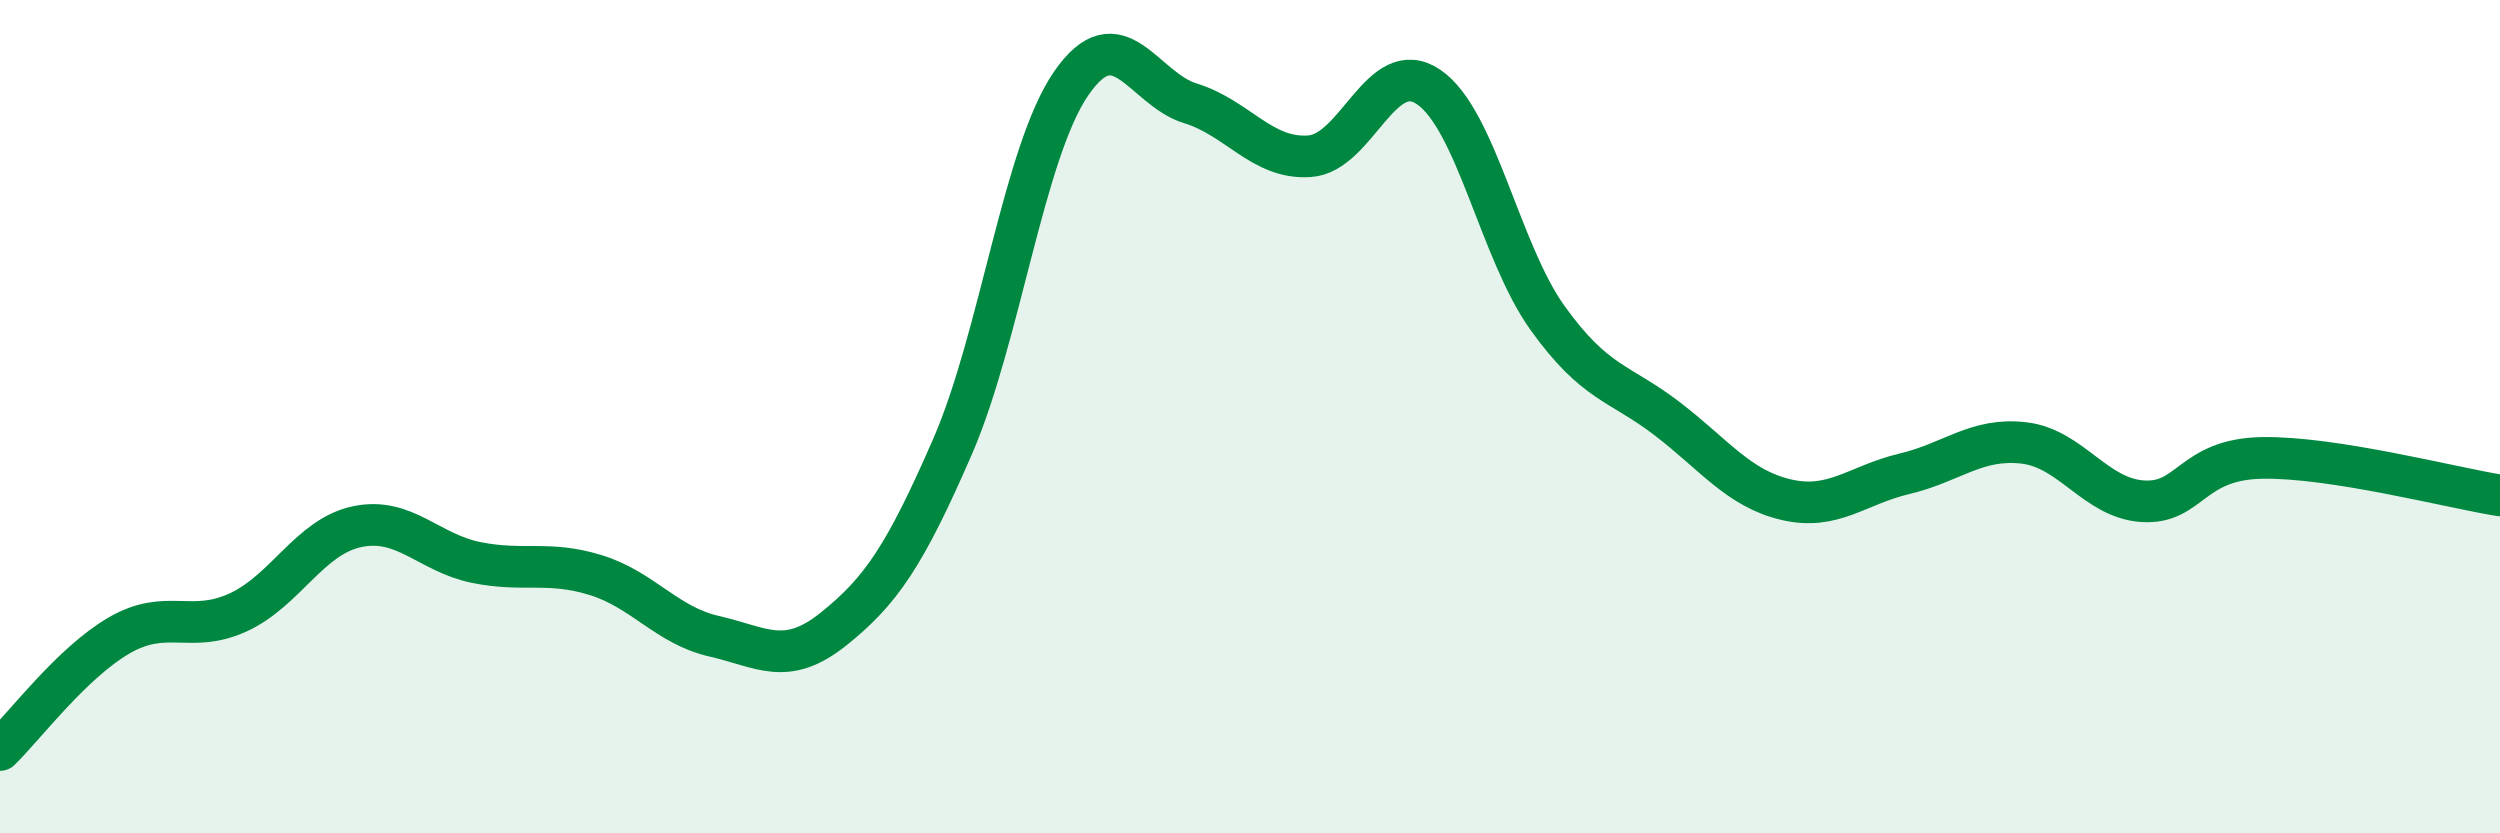
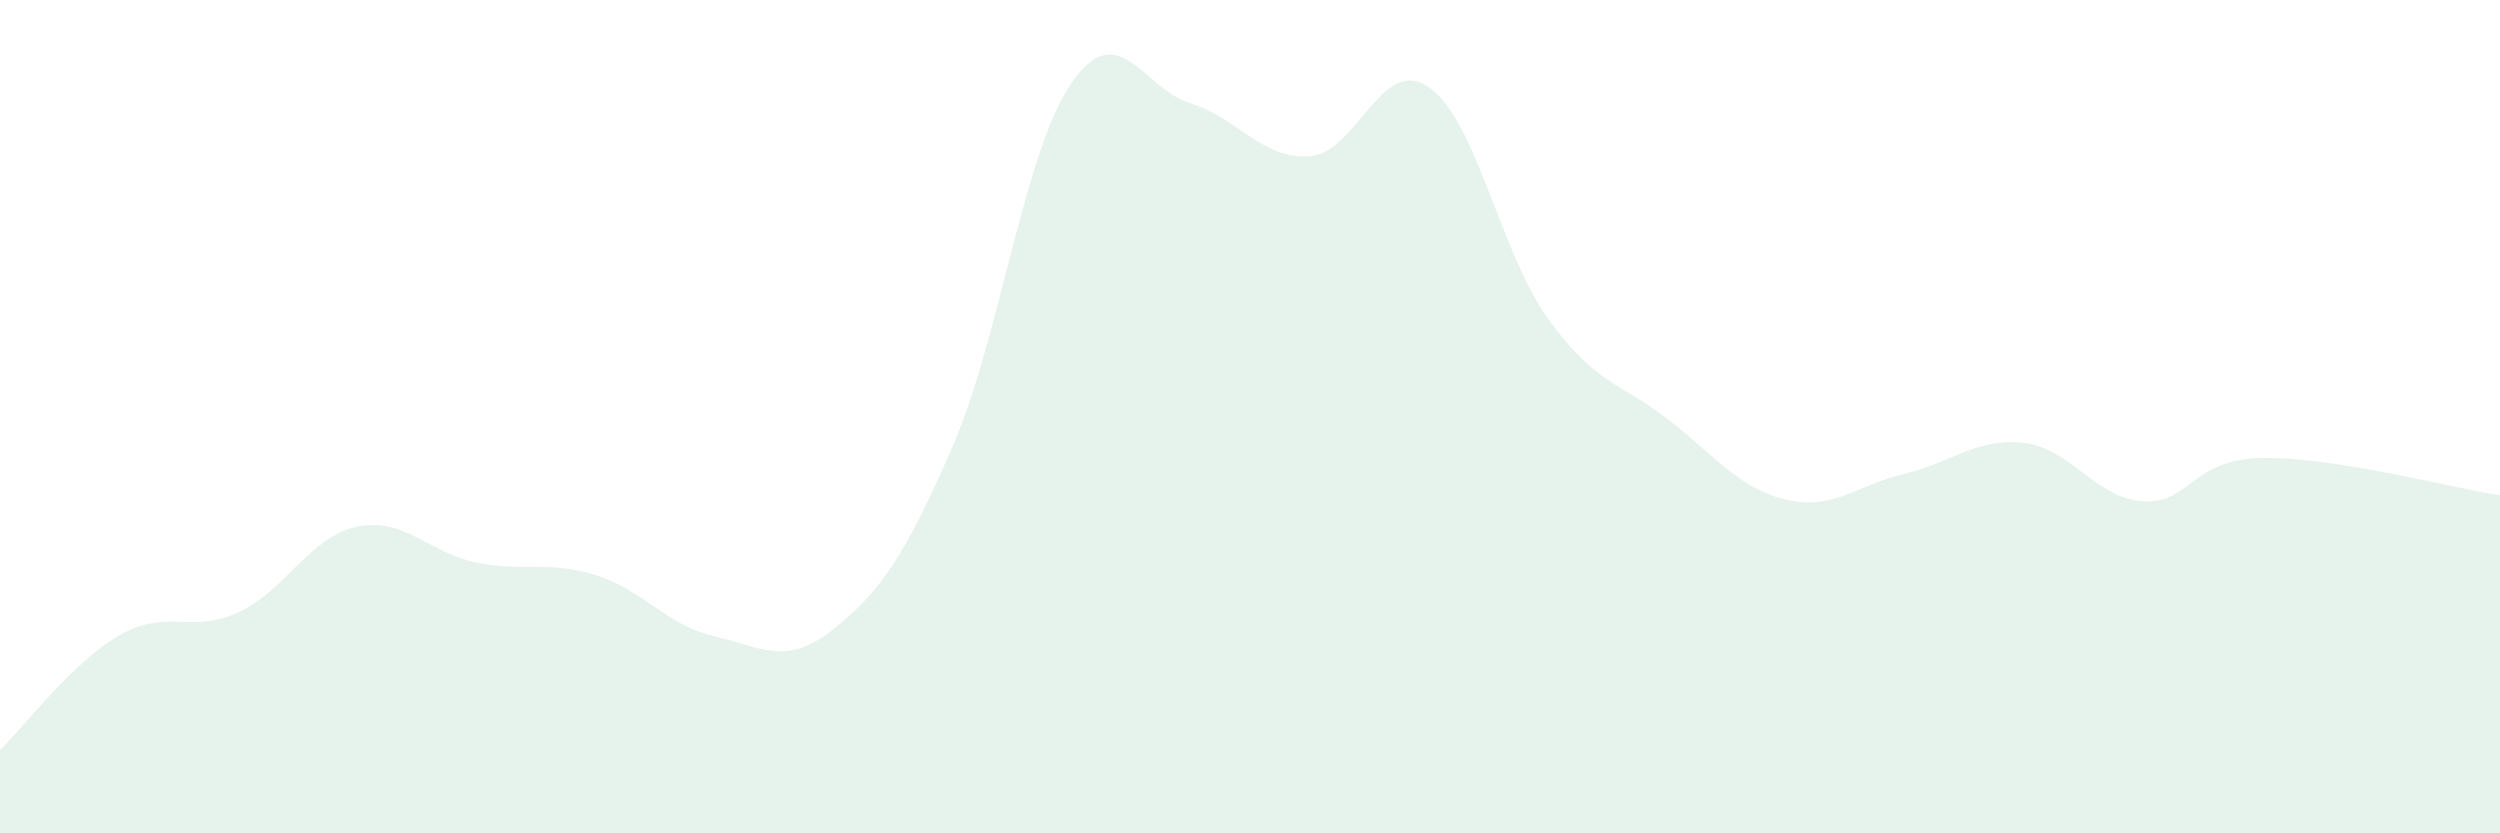
<svg xmlns="http://www.w3.org/2000/svg" width="60" height="20" viewBox="0 0 60 20">
  <path d="M 0,18 C 0.57,17.45 1.72,15.91 2.86,15.25 C 4,14.59 4.57,15.22 5.71,14.7 C 6.85,14.18 7.43,12.88 8.57,12.64 C 9.71,12.4 10.29,13.27 11.43,13.5 C 12.57,13.73 13.15,13.45 14.29,13.8 C 15.43,14.15 16,15.01 17.14,15.27 C 18.28,15.53 18.86,16.01 20,15.1 C 21.14,14.19 21.72,13.34 22.86,10.72 C 24,8.1 24.57,3.65 25.71,2 C 26.85,0.35 27.43,2.13 28.57,2.48 C 29.71,2.83 30.29,3.83 31.43,3.75 C 32.57,3.67 33.15,1.31 34.29,2.09 C 35.43,2.87 36,6.04 37.14,7.63 C 38.28,9.22 38.86,9.17 40,10.04 C 41.14,10.91 41.72,11.72 42.86,11.99 C 44,12.26 44.57,11.64 45.71,11.37 C 46.85,11.1 47.43,10.5 48.57,10.63 C 49.71,10.76 50.29,11.96 51.43,12.03 C 52.57,12.1 52.58,11.02 54.29,10.99 C 56,10.96 58.86,11.71 60,11.89L60 20L0 20Z" fill="#008740" opacity="0.1" stroke-linecap="round" stroke-linejoin="round" />
-   <path d="M 0,18 C 0.57,17.45 1.72,15.91 2.86,15.25 C 4,14.59 4.57,15.22 5.71,14.7 C 6.85,14.18 7.43,12.88 8.57,12.64 C 9.71,12.4 10.29,13.27 11.43,13.5 C 12.57,13.73 13.15,13.45 14.29,13.8 C 15.43,14.15 16,15.01 17.14,15.27 C 18.28,15.53 18.86,16.01 20,15.1 C 21.14,14.19 21.72,13.34 22.86,10.72 C 24,8.1 24.57,3.65 25.71,2 C 26.85,0.35 27.43,2.13 28.57,2.48 C 29.71,2.83 30.29,3.83 31.43,3.75 C 32.57,3.67 33.15,1.31 34.29,2.09 C 35.43,2.87 36,6.04 37.14,7.63 C 38.28,9.22 38.86,9.17 40,10.04 C 41.14,10.91 41.72,11.72 42.86,11.99 C 44,12.26 44.57,11.64 45.71,11.37 C 46.85,11.1 47.43,10.5 48.57,10.63 C 49.71,10.76 50.29,11.96 51.43,12.03 C 52.57,12.1 52.58,11.02 54.29,10.99 C 56,10.96 58.86,11.71 60,11.89" stroke="#008740" stroke-width="1" fill="none" stroke-linecap="round" stroke-linejoin="round" />
</svg>